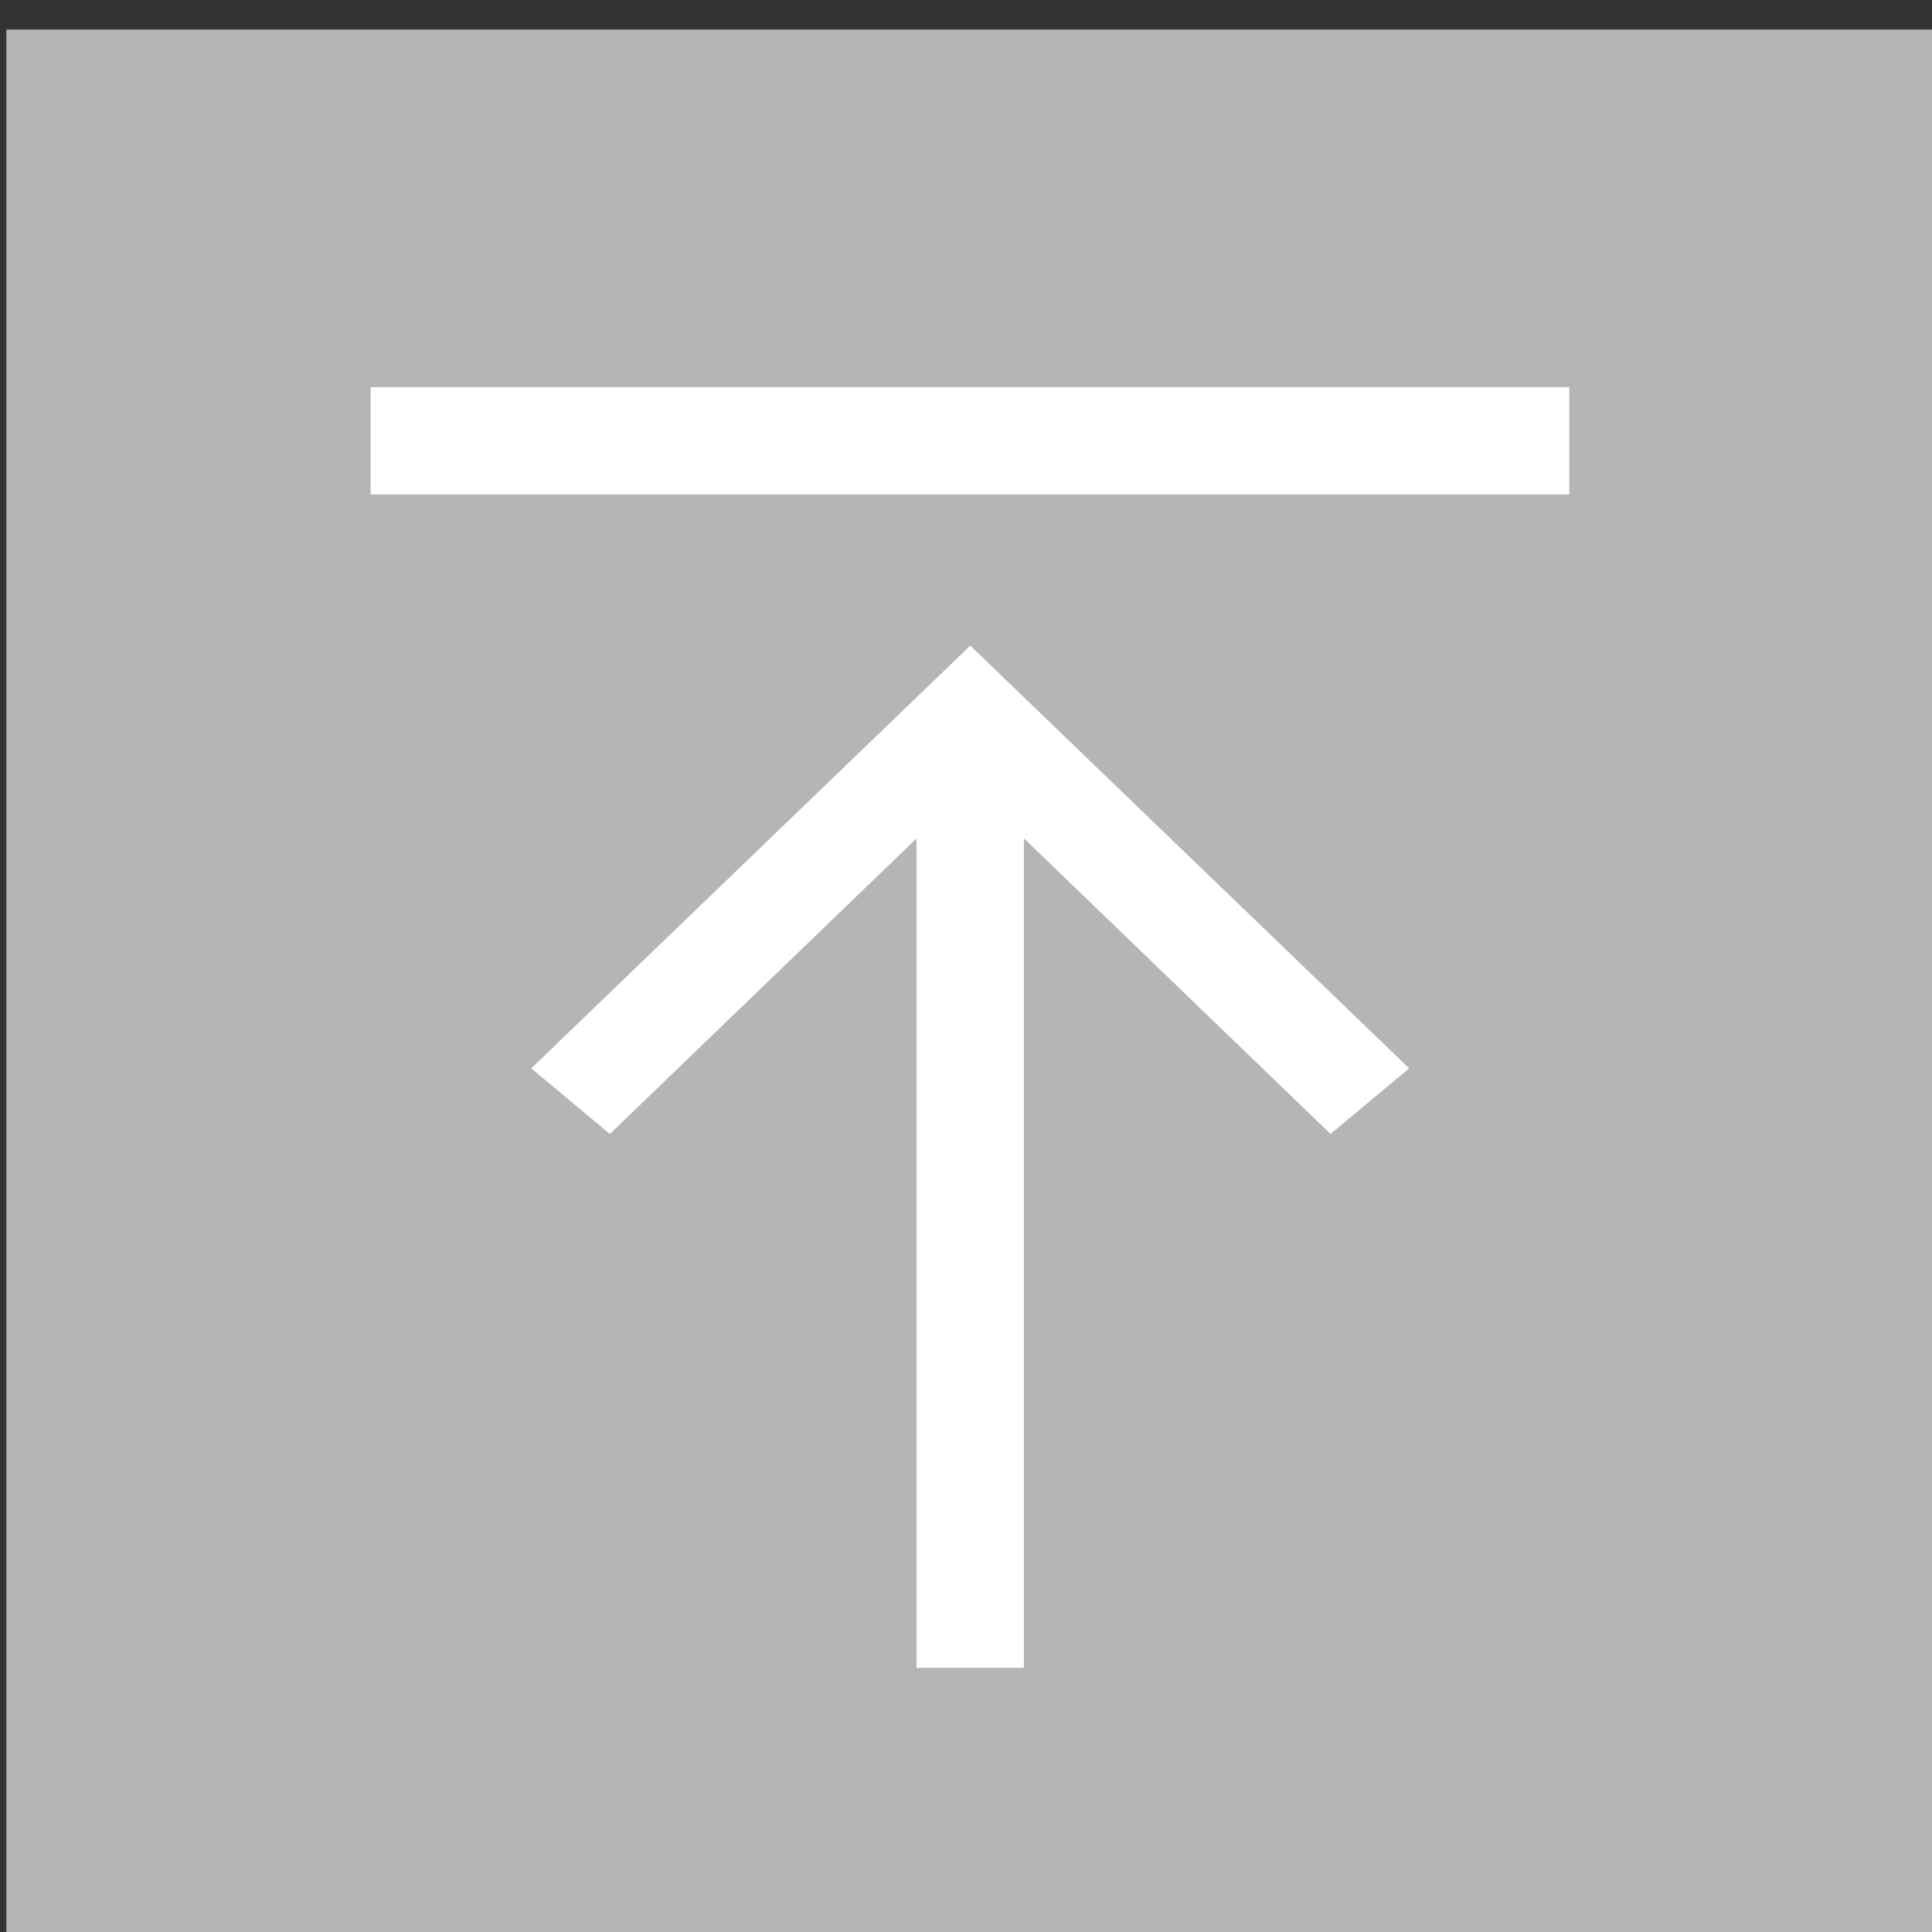
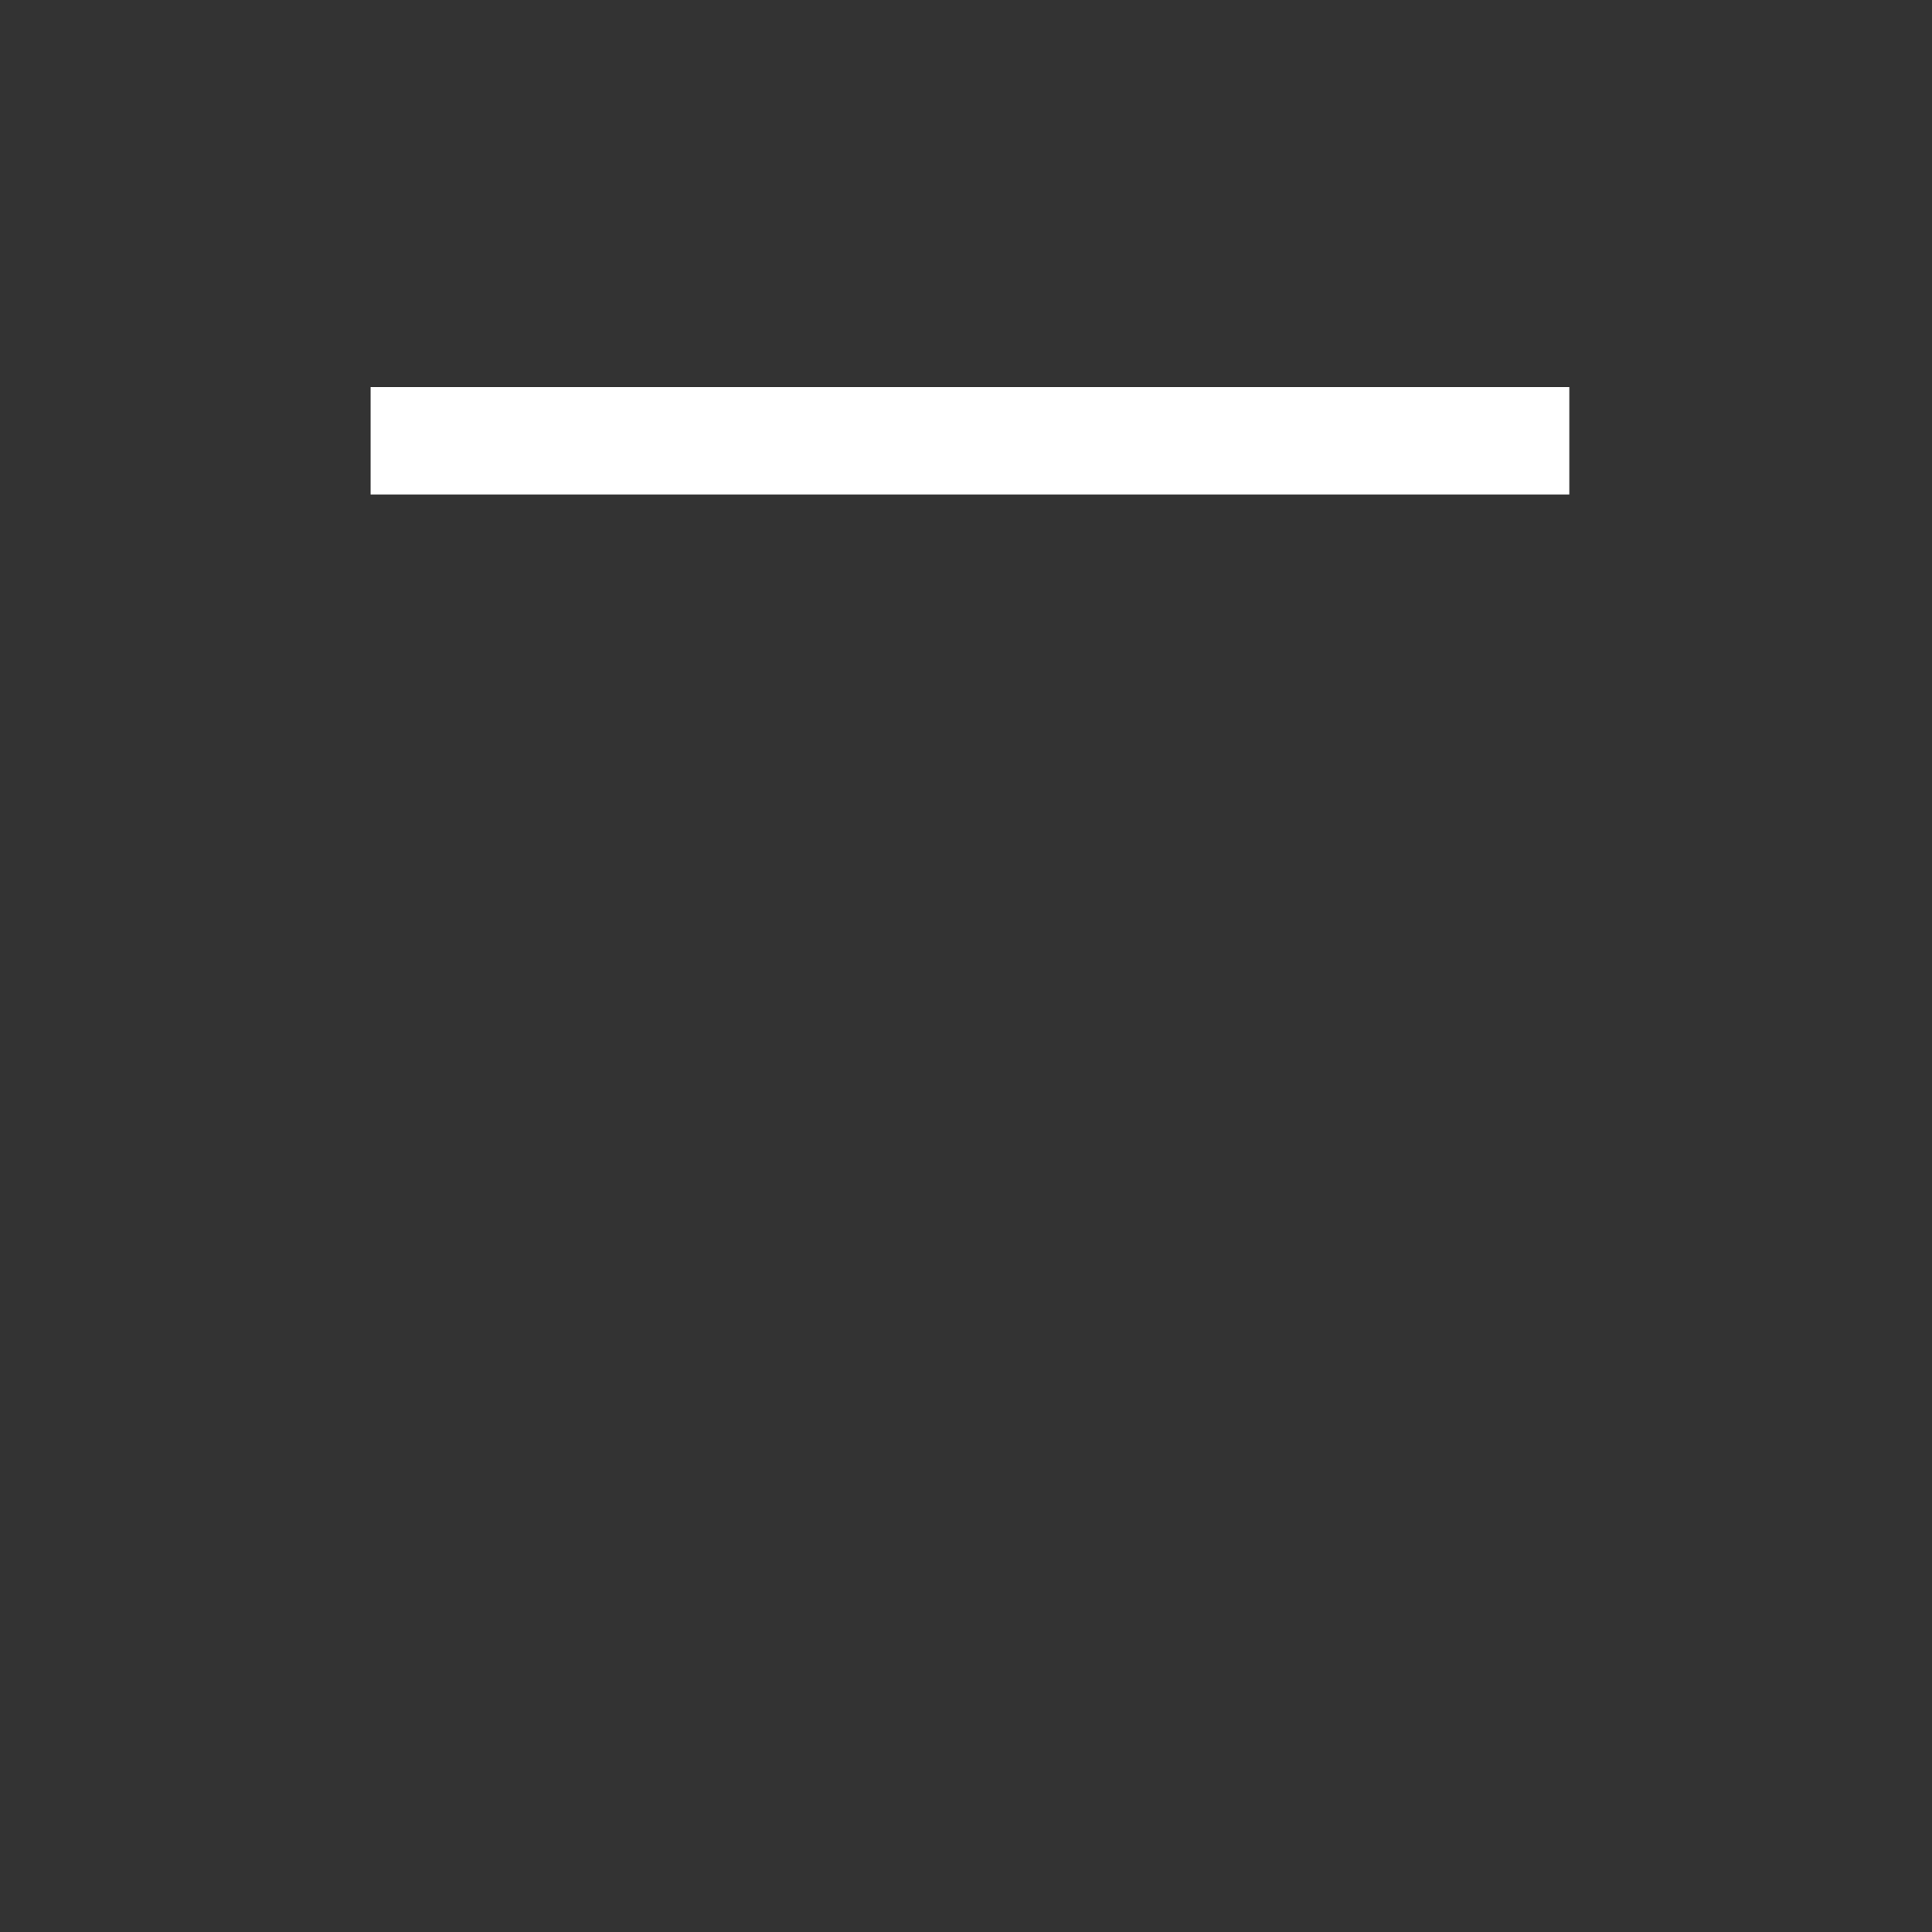
<svg xmlns="http://www.w3.org/2000/svg" width="100%" height="100%" viewBox="0 0 180 180" version="1.1" xml:space="preserve" style="fill-rule:evenodd;clip-rule:evenodd;stroke-linejoin:round;stroke-miterlimit:2;">
  <rect x="0" y="0" width="180" height="180" fill="#333333" stroke="none" />
  <g transform="matrix(1,0,0,1,-7629.33,-33928.8)">
    <g transform="matrix(4.167,0,0,4.167,0,0)">
      <g transform="matrix(-1,0,0,1,3705.16,8018.93)">
-         <rect x="1831.04" y="123.992" width="43.085" height="43.086" style="fill:rgb(181,181,182);" />
-       </g>
+         </g>
    </g>
    <g transform="matrix(4.167,0,0,4.167,0,0)">
      <g transform="matrix(1,0,0,1,1862.4,8170.1)">
-         <path d="M0,-3.953L-9.813,-13.404L-19.629,-3.953L-17.871,-2.486L-11.016,-9.092L-11.016,9.451L-8.615,9.451L-8.615,-9.096L-1.758,-2.486L0,-3.953Z" style="fill:white;fill-rule:nonzero;" />
-       </g>
+         </g>
    </g>
    <g transform="matrix(4.167,0,0,4.167,0,0)">
      <g transform="matrix(-1,0,0,1,3705.16,7994.23)">
        <rect x="1839.18" y="156.686" width="26.801" height="2.4" style="fill:white;" />
      </g>
    </g>
  </g>
</svg>